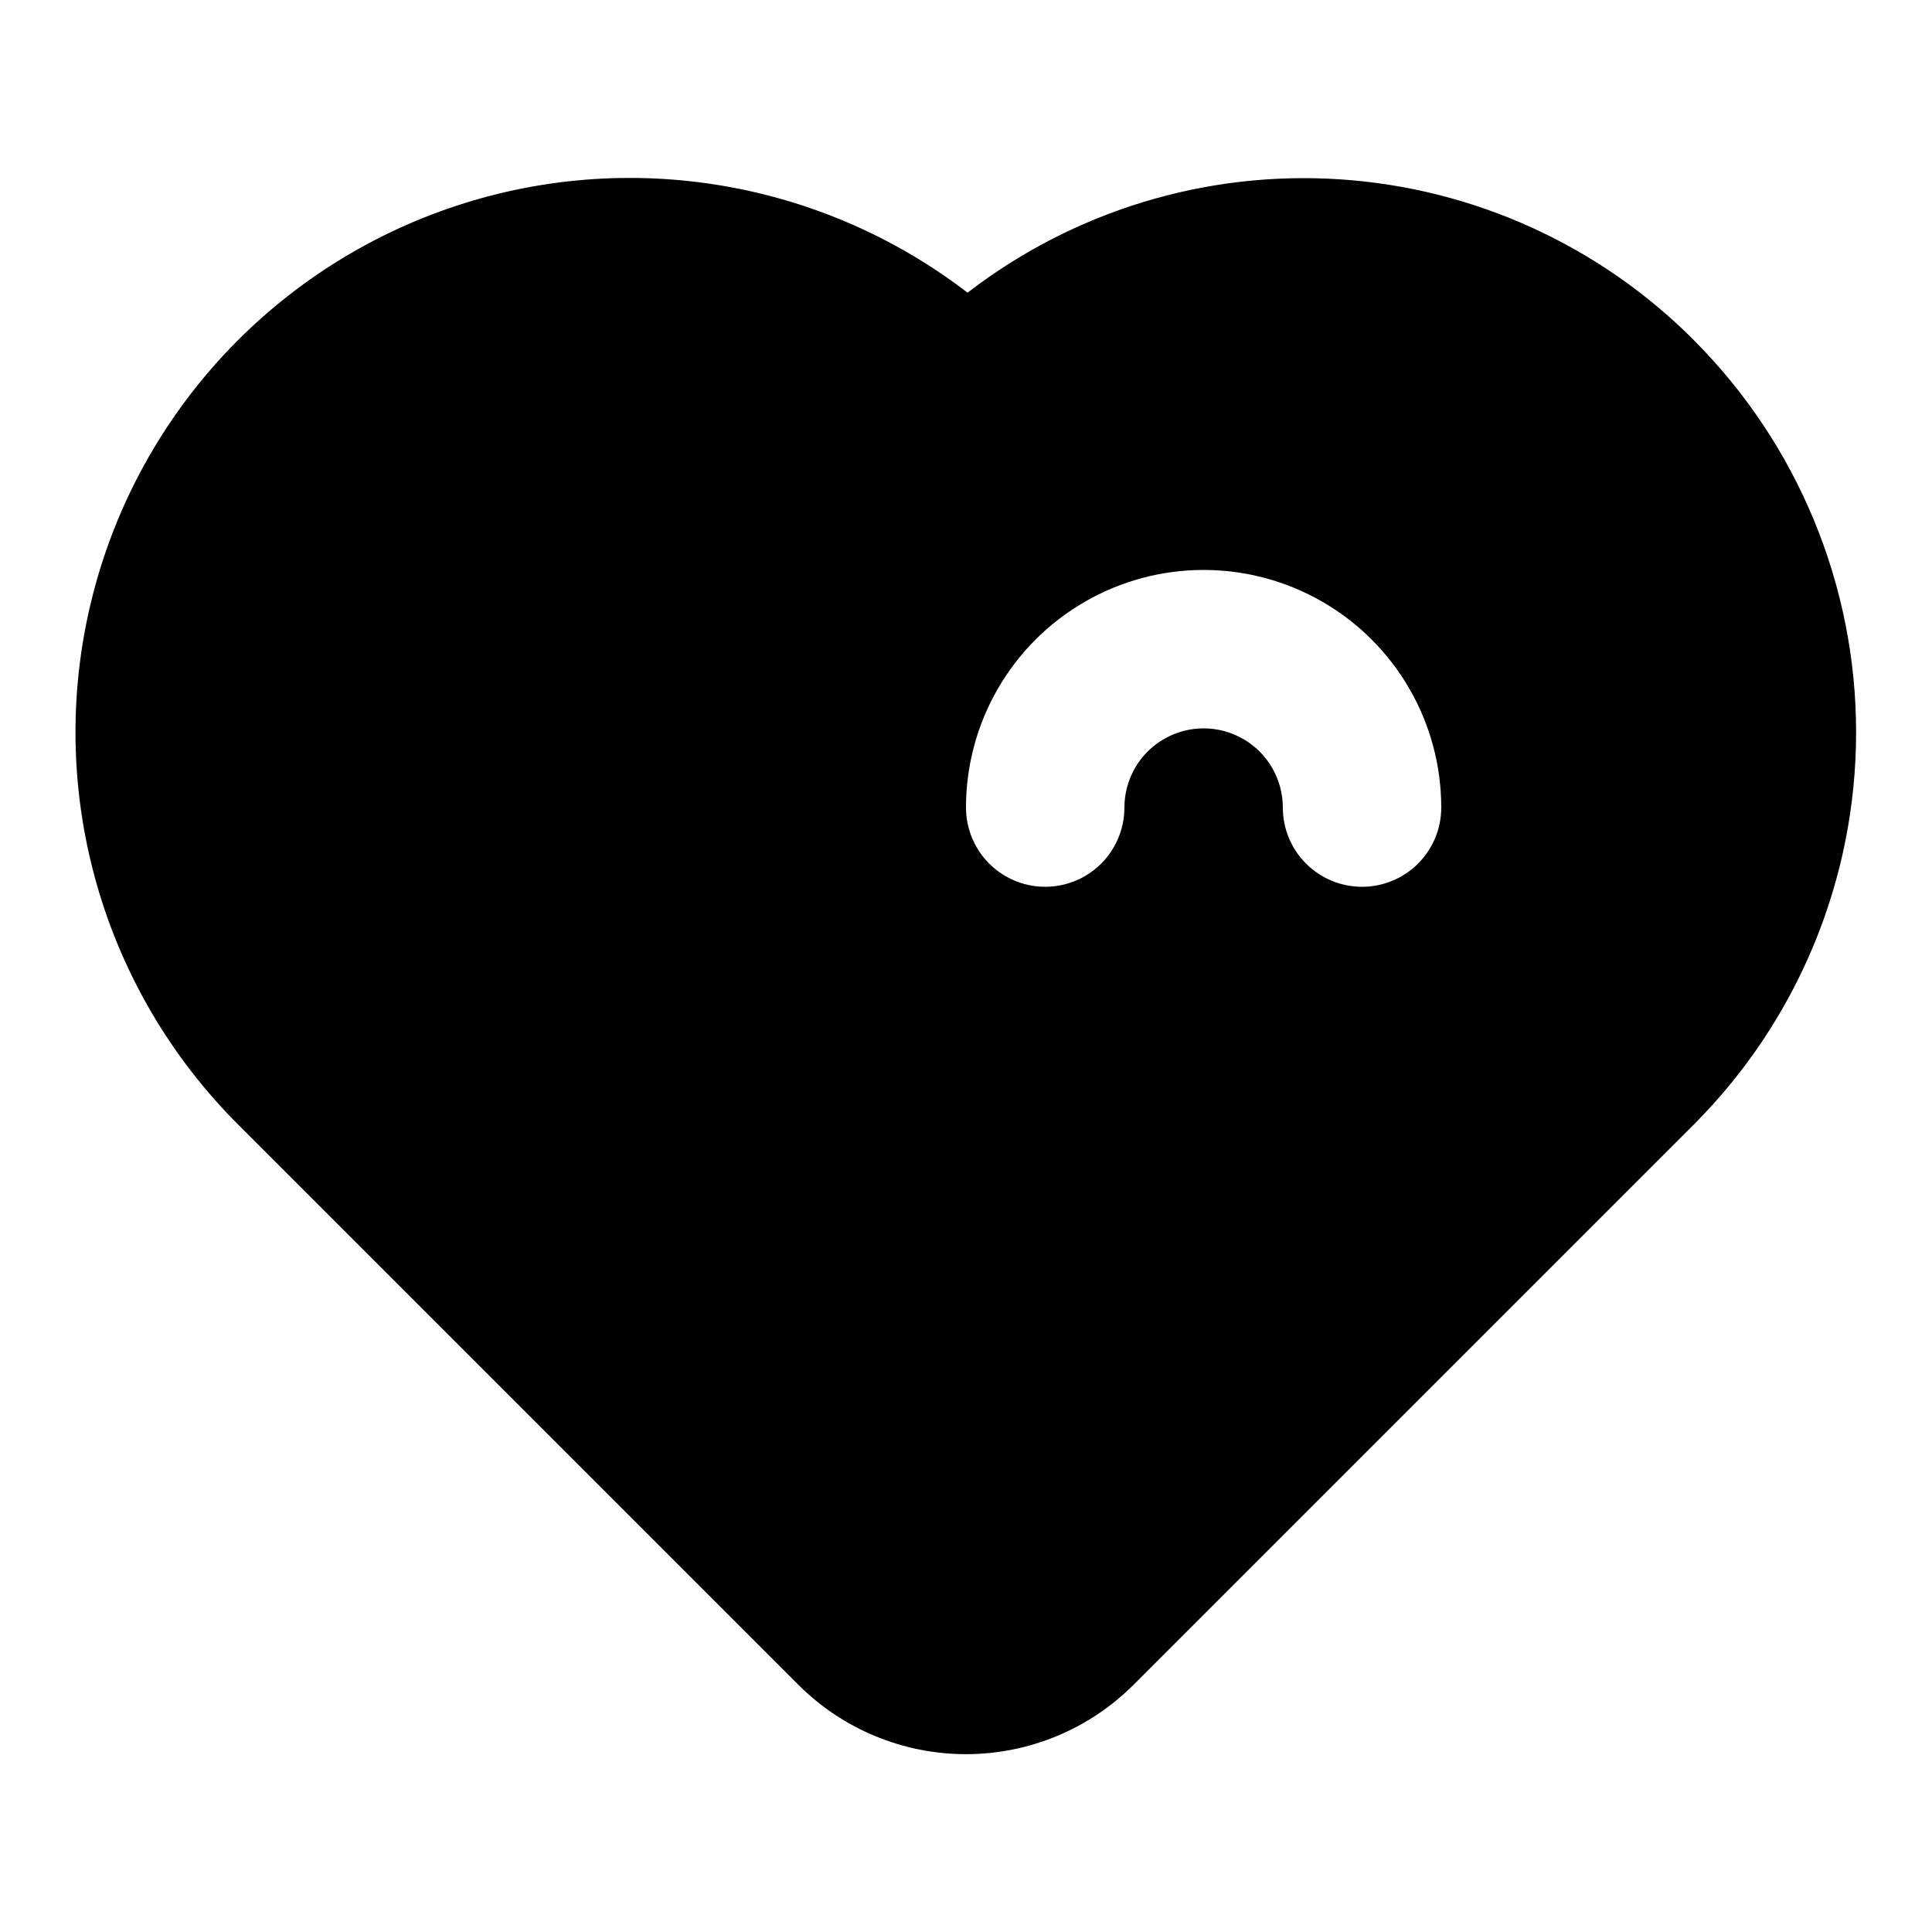
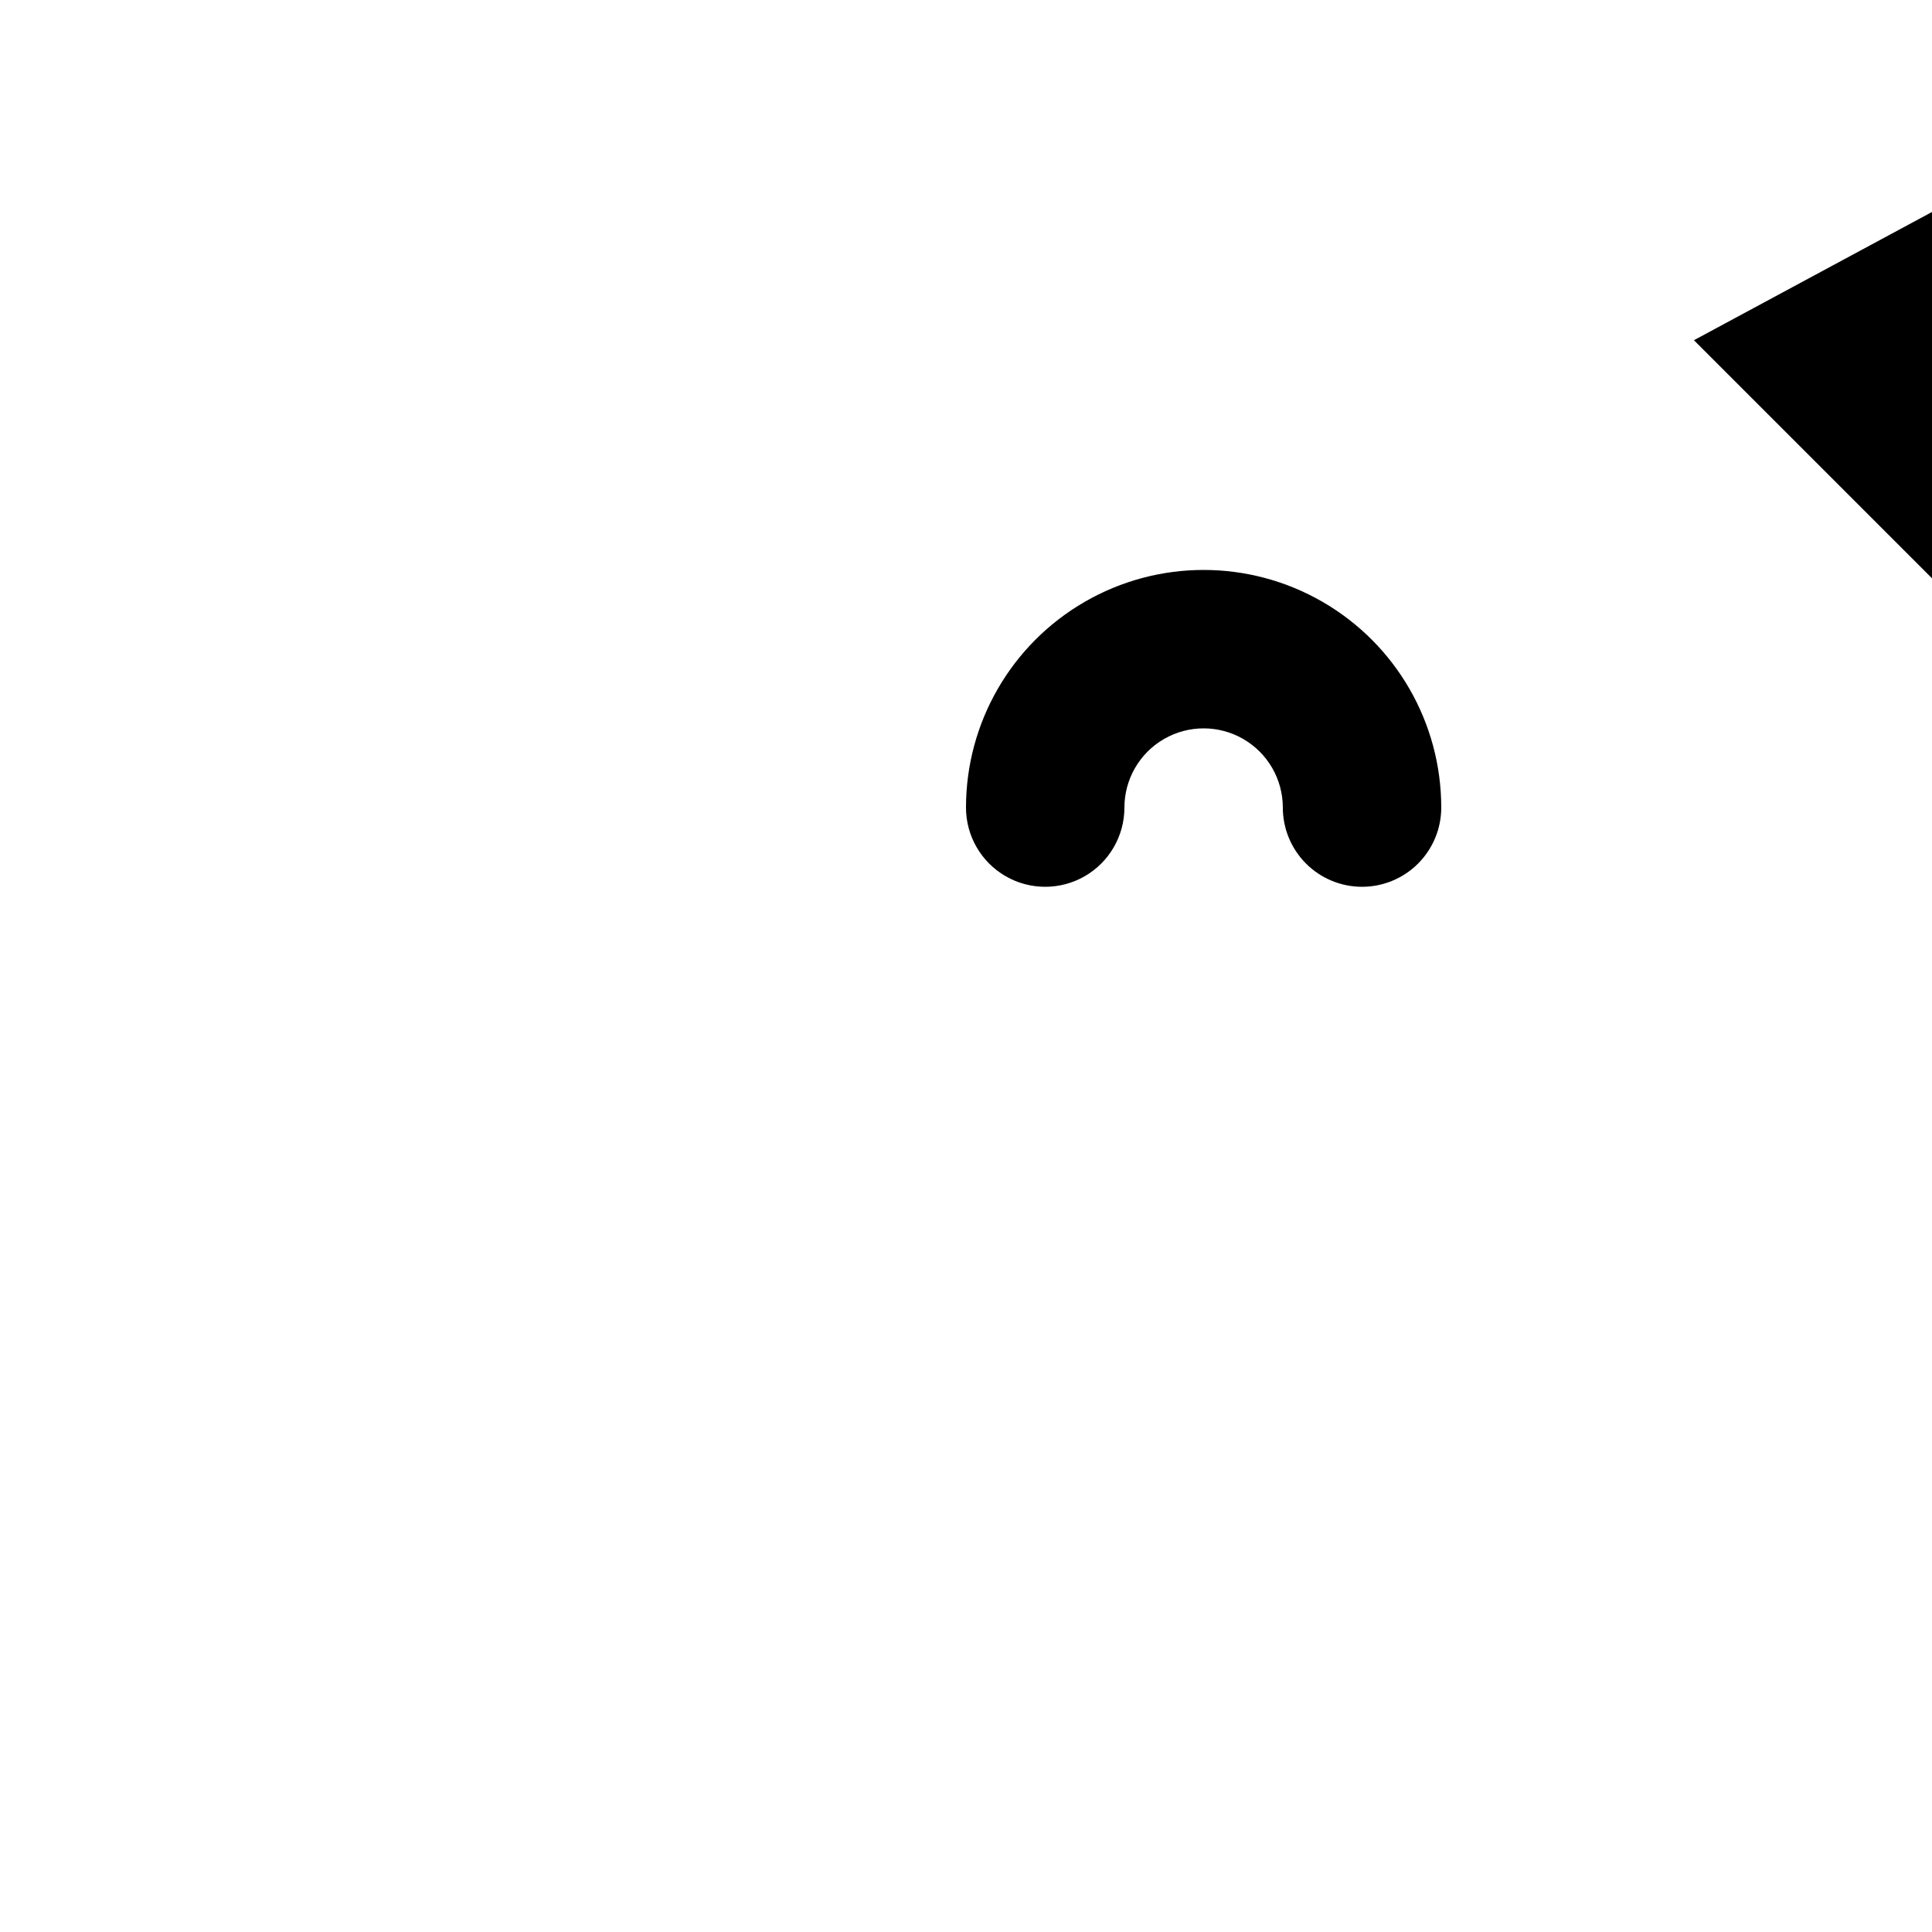
<svg xmlns="http://www.w3.org/2000/svg" fill="#000000" width="800px" height="800px" version="1.1" viewBox="144 144 512 512">
-   <path d="m592.91 234.16c-25.059-25.16-58.434-40.32-93.871-42.641-35.434-2.316-70.5 8.367-98.625 30.047-39.824-30.594-92.516-38.73-139.71-21.566-47.191 17.164-82.352 57.246-93.215 106.28-10.867 49.027 4.066 100.21 39.59 135.71l148.41 148.41c11.789 11.824 27.801 18.473 44.504 18.473 16.699 0 32.711-6.648 44.5-18.473l148.41-148.41c27.523-27.578 42.984-64.949 42.984-103.91 0-38.961-15.461-76.332-42.984-103.91zm-87.957 144.85c-5.566 0-10.906-2.215-14.844-6.148-3.934-3.938-6.148-9.277-6.148-14.844 0-7.5-4-14.43-10.492-18.18-6.496-3.75-14.5-3.75-20.992 0-6.496 3.75-10.496 10.68-10.496 18.18s-4.004 14.43-10.496 18.18c-6.496 3.75-14.5 3.75-20.992 0-6.496-3.75-10.496-10.68-10.496-18.18 0-22.5 12-43.289 31.488-54.539 19.484-11.25 43.488-11.25 62.973 0 19.488 11.25 31.488 32.039 31.488 54.539 0 5.566-2.211 10.906-6.148 14.844-3.934 3.934-9.273 6.148-14.844 6.148z" />
+   <path d="m592.91 234.16l148.41 148.41c11.789 11.824 27.801 18.473 44.504 18.473 16.699 0 32.711-6.648 44.5-18.473l148.41-148.41c27.523-27.578 42.984-64.949 42.984-103.91 0-38.961-15.461-76.332-42.984-103.91zm-87.957 144.85c-5.566 0-10.906-2.215-14.844-6.148-3.934-3.938-6.148-9.277-6.148-14.844 0-7.5-4-14.43-10.492-18.18-6.496-3.75-14.5-3.75-20.992 0-6.496 3.75-10.496 10.68-10.496 18.18s-4.004 14.43-10.496 18.18c-6.496 3.75-14.5 3.75-20.992 0-6.496-3.75-10.496-10.68-10.496-18.18 0-22.5 12-43.289 31.488-54.539 19.484-11.25 43.488-11.25 62.973 0 19.488 11.25 31.488 32.039 31.488 54.539 0 5.566-2.211 10.906-6.148 14.844-3.934 3.934-9.273 6.148-14.844 6.148z" />
</svg>